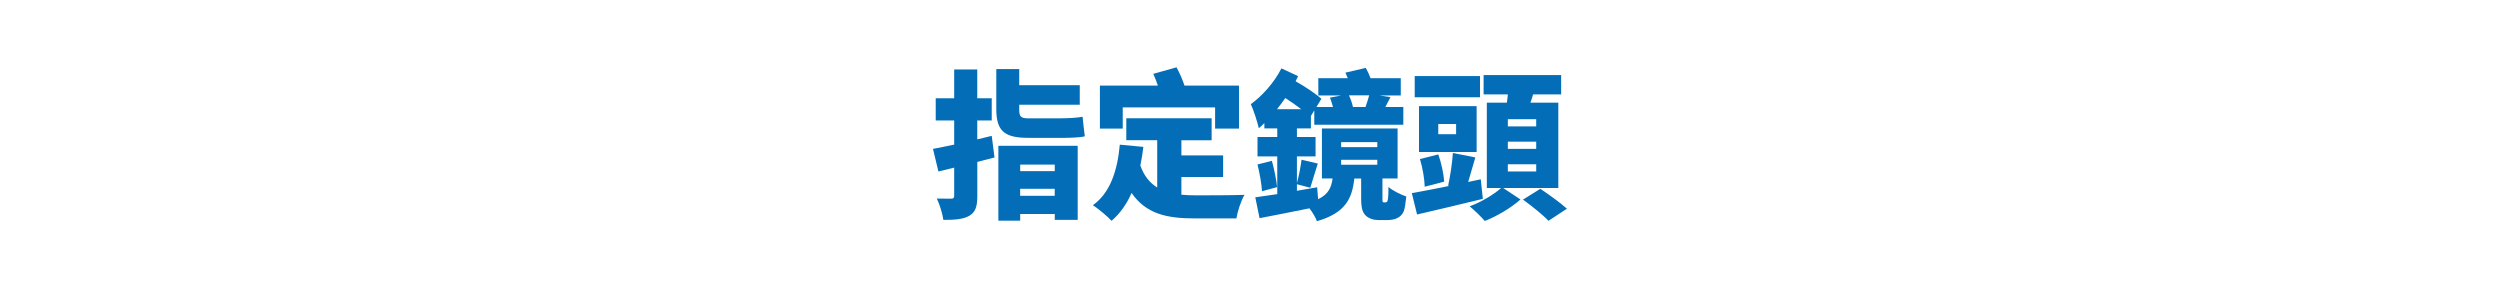
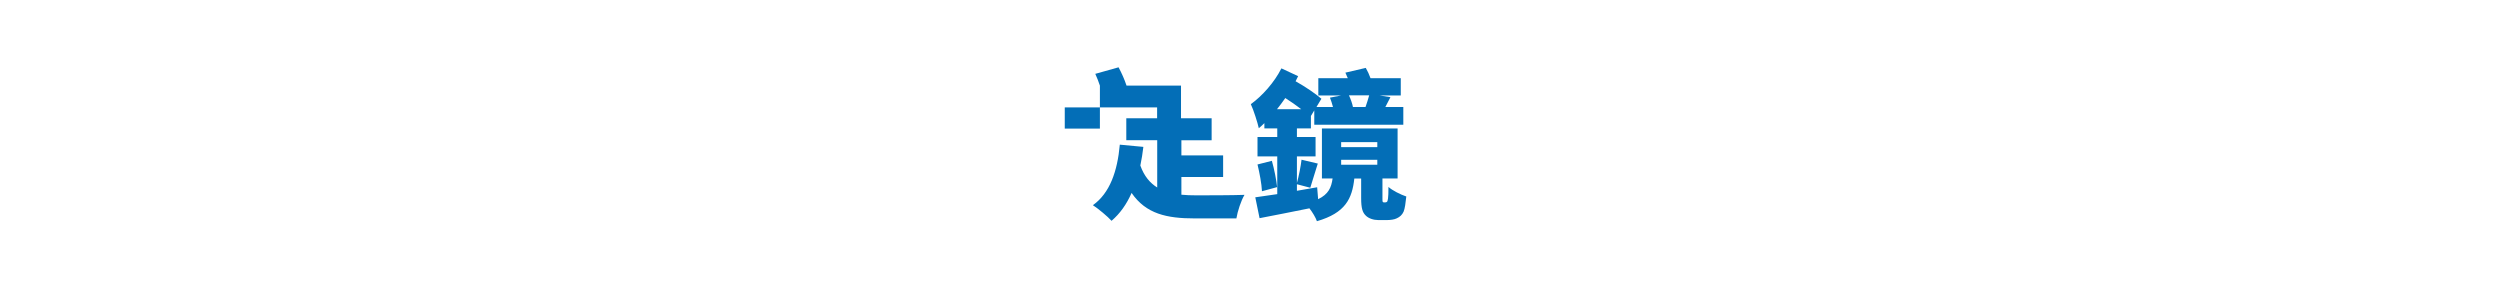
<svg xmlns="http://www.w3.org/2000/svg" version="1.0" id="圖層_1" x="0px" y="0px" viewBox="0 0 520 60" style="enable-background:new 0 0 520 60;" xml:space="preserve">
  <style type="text/css">
	.st0{fill:#036EB7;}
	.st1{fill:#231815;}
</style>
  <g>
    <g>
-       <path class="st0" d="M206.86,32.75c-1.16,0.3-2.38,0.63-3.58,0.93v7.06c0,2.22-0.37,3.38-1.66,4.14c-1.26,0.73-2.98,0.86-5.4,0.86    c-0.17-1.22-0.76-3.21-1.36-4.44c1.16,0.03,2.55,0.03,2.98,0.03c0.46,0,0.63-0.17,0.63-0.63v-5.83l-3.28,0.8l-1.13-4.7    c1.26-0.23,2.78-0.56,4.41-0.89v-5.03h-3.84v-4.61h3.84v-5.99h4.8v5.99h3.01v4.61h-3.01v3.94c0.99-0.23,2.02-0.5,3.01-0.73    L206.86,32.75z M213.79,28.67c-5.04,0-6.56-1.59-6.56-5.99v-8.31H212v3.35h12.59v4.07H212v1.03c0,1.29,0.26,1.79,1.76,1.79h6.82    c1.46,0,3.58-0.1,4.6-0.33c0.13,1.23,0.3,2.98,0.46,4.07c-0.93,0.26-3.08,0.33-4.84,0.33H213.79z M207.66,30.33h16.5v15.4h-4.77    v-1.22h-7.19v1.39h-4.54V30.33z M212.2,34.24v1.36h7.19v-1.36H212.2z M219.38,40.73v-1.46h-7.19v1.46H219.38z" />
-       <path class="st0" d="M245.74,40.5c0.96,0.1,1.99,0.13,3.05,0.13c2.09,0,7.49,0,10.07-0.1c-0.7,1.13-1.46,3.45-1.69,4.9h-8.65    c-5.83,0-10.14-0.93-13.15-5.3c-1.03,2.35-2.42,4.31-4.17,5.8c-0.76-0.86-2.78-2.55-3.88-3.25c3.54-2.52,5.1-7.06,5.6-12.59    l4.9,0.46c-0.17,1.36-0.36,2.65-0.63,3.88c0.79,2.22,2.02,3.64,3.51,4.57v-9.84h-6.43V24.6h17.75v4.57h-6.29v3.15h8.68v4.5h-8.68    V40.5z M233.52,26.75h-4.74v-8.94h12.06c-0.26-0.83-0.63-1.69-0.96-2.45l4.84-1.36c0.63,1.16,1.26,2.58,1.66,3.81h11.33v8.94    h-4.97v-4.41h-19.21V26.75z" />
+       <path class="st0" d="M245.74,40.5c0.96,0.1,1.99,0.13,3.05,0.13c2.09,0,7.49,0,10.07-0.1c-0.7,1.13-1.46,3.45-1.69,4.9h-8.65    c-5.83,0-10.14-0.93-13.15-5.3c-1.03,2.35-2.42,4.31-4.17,5.8c-0.76-0.86-2.78-2.55-3.88-3.25c3.54-2.52,5.1-7.06,5.6-12.59    l4.9,0.46c-0.17,1.36-0.36,2.65-0.63,3.88c0.79,2.22,2.02,3.64,3.51,4.57v-9.84h-6.43V24.6h17.75v4.57h-6.29v3.15h8.68v4.5h-8.68    V40.5z M233.52,26.75h-4.74v-8.94c-0.26-0.83-0.63-1.69-0.96-2.45l4.84-1.36c0.63,1.16,1.26,2.58,1.66,3.81h11.33v8.94    h-4.97v-4.41h-19.21V26.75z" />
      <path class="st0" d="M288.17,42.09c0.1,0,0.2-0.03,0.3-0.1c0.1-0.07,0.17-0.23,0.23-0.66c0.07-0.4,0.1-1.29,0.1-2.45    c0.79,0.73,2.52,1.59,3.71,1.99c-0.13,1.26-0.3,2.55-0.56,3.15c-0.3,0.66-0.76,1.09-1.42,1.39c-0.5,0.26-1.36,0.36-1.95,0.36    h-1.95c-0.86,0-1.95-0.3-2.58-0.96c-0.63-0.63-0.93-1.46-0.93-3.61v-4.07h-1.42c-0.46,4.21-1.86,7.16-7.78,8.88    c-0.26-0.76-0.9-1.82-1.56-2.68c-3.64,0.76-7.39,1.46-10.37,2.05l-0.89-4.34c1.29-0.17,2.88-0.4,4.57-0.66v-7.85h-4.11v-4.04h4.11    v-1.79h-2.68v-1.09c-0.4,0.4-0.76,0.73-1.16,1.06c-0.23-1.09-1.09-3.81-1.66-5c2.38-1.72,4.9-4.54,6.36-7.45l3.48,1.62    c-0.17,0.36-0.33,0.7-0.53,1.06c2.12,1.19,4.14,2.58,5.37,3.64l-1.03,1.72h3.44c-0.17-0.66-0.4-1.36-0.63-1.95l2.35-0.46h-4.77    v-3.58h6.13c-0.17-0.4-0.33-0.79-0.5-1.16l4.24-0.99c0.37,0.63,0.73,1.42,0.99,2.15h6.29v3.58h-4.44l2.29,0.36l-1.06,2.05h3.74    v3.68h-18.52v-2.98l-0.7,1.16v2.58h-2.91v1.79h3.88v4.04h-3.88v5.53c0.4-1.42,0.79-3.41,0.96-4.84l3.38,0.8    c-0.6,1.82-1.13,3.74-1.56,5.03l-2.78-0.73v1.36c1.39-0.23,2.82-0.5,4.21-0.73l0.2,2.48c2.15-1.03,2.75-2.42,3.01-4.31h-2.22    v-10.4h15.74v10.4h-3.15v4.11c0,0.36,0,0.6,0.03,0.7c0.07,0.1,0.13,0.17,0.26,0.17H288.17z M264.55,33.45    c0.5,1.75,0.93,3.97,1.09,5.47l-3.15,0.86c-0.07-1.52-0.5-3.81-0.93-5.57L264.55,33.45z M270.65,22.71    c-0.99-0.76-2.15-1.59-3.31-2.32c-0.56,0.8-1.13,1.59-1.72,2.32H270.65z M278.96,30.6h7.52v-1.03h-7.52V30.6z M278.96,34.27h7.52    v-1.03h-7.52V34.27z M280.58,19.83c0.36,0.76,0.7,1.72,0.83,2.42h2.62c0.27-0.76,0.56-1.69,0.76-2.42H280.58z" />
-       <path class="st0" d="M308.43,41.36c-4.7,1.16-9.8,2.35-13.68,3.25l-1.09-4.44c2.09-0.36,4.84-0.9,7.75-1.49l-0.2-0.07    c0.43-1.89,0.86-4.7,0.99-6.79l4.67,0.93c-0.53,1.76-1.03,3.58-1.49,5.1l2.62-0.56L308.43,41.36z M307.84,20.23h-13.58v-4.41    h13.58V20.23z M307.14,31.62h-11.99v-9.54h11.99V31.62z M296.34,38.84c-0.03-1.52-0.43-3.94-0.99-5.76l3.81-0.96    c0.66,1.79,1.13,4.11,1.23,5.66L296.34,38.84z M302.87,25.79h-3.71v2.12h3.71V25.79z M312.67,39.11l3.58,2.38    c-1.82,1.66-4.9,3.51-7.42,4.47c-0.73-0.86-2.12-2.22-3.15-3.05c2.35-0.83,5.07-2.48,6.56-3.81h-2.98V21.35h4.17    c0.07-0.56,0.17-1.16,0.2-1.72h-5.04v-4.01h16.13v4.01h-5.83c-0.17,0.6-0.36,1.16-0.56,1.72h5.8v17.75H312.67z M319.53,24.8h-5.9    v1.49h5.9V24.8z M319.53,29.47h-5.9v1.49h5.9V29.47z M319.53,34.17h-5.9v1.49h5.9V34.17z M320.39,39.27    c1.72,1.16,4.24,2.95,5.53,4.14l-3.84,2.52c-1.09-1.19-3.51-3.11-5.3-4.41L320.39,39.27z" />
    </g>
  </g>
</svg>